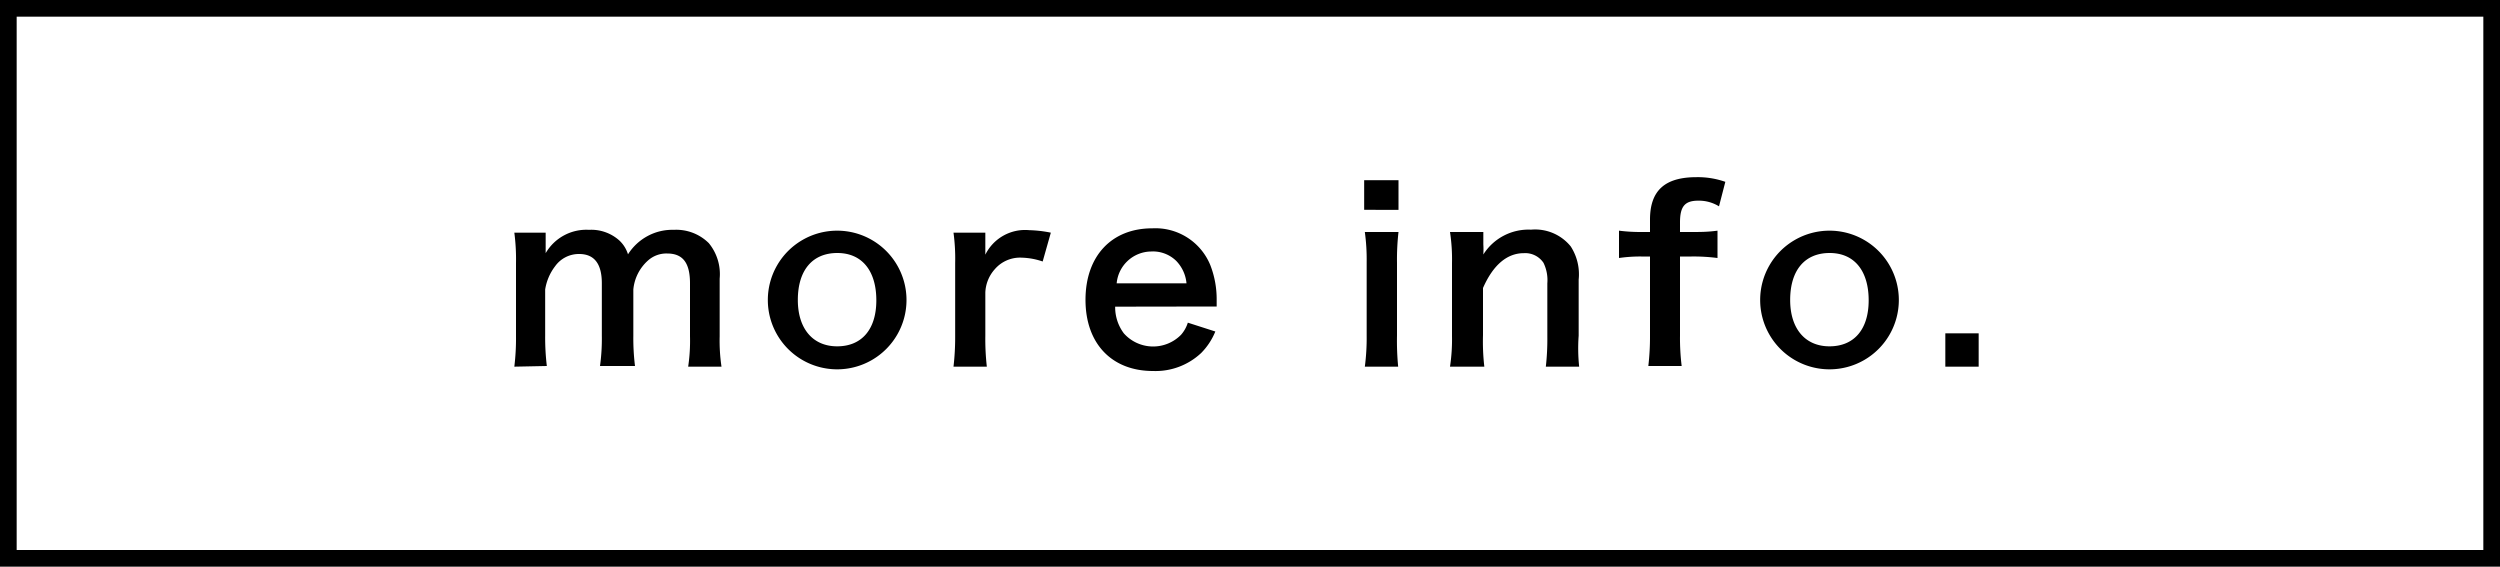
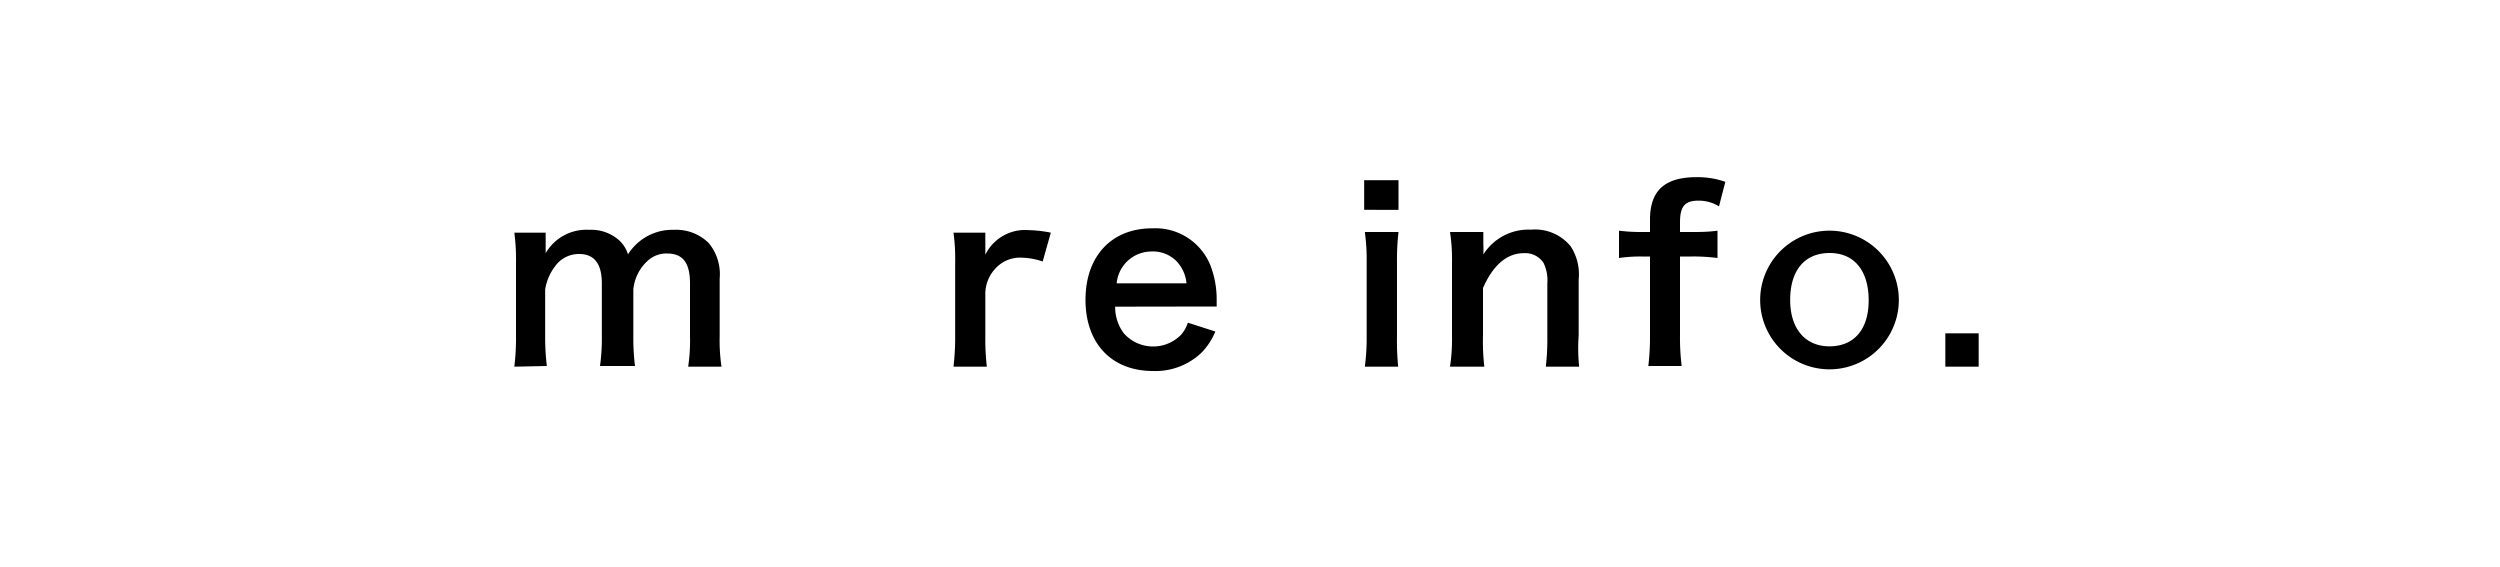
<svg xmlns="http://www.w3.org/2000/svg" viewBox="0 0 150 34">
  <g id="レイヤー_2" data-name="レイヤー 2">
    <g id="レイヤー_1-2" data-name="レイヤー 1">
-       <path d="M149,1V33H1V1H149m1-1H0V34H150V0Z" />
      <path d="M30.86,22a14,14,0,0,0,.1-1.82v-4.4a12.2,12.2,0,0,0-.1-1.82h1.88v.72c0,.08,0,.29,0,.51a2.82,2.82,0,0,1,2.6-1.4,2.52,2.52,0,0,1,1.81.63,1.9,1.9,0,0,1,.53.84,3.17,3.17,0,0,1,1.18-1.1,3.12,3.12,0,0,1,1.57-.37,2.77,2.77,0,0,1,2.1.8,2.93,2.93,0,0,1,.65,2.13v3.46A10.57,10.57,0,0,0,43.29,22h-2a10.41,10.41,0,0,0,.11-1.82V17c0-1.23-.43-1.79-1.37-1.79a1.65,1.65,0,0,0-1.15.42A2.66,2.66,0,0,0,38,17.37v2.77a13.62,13.62,0,0,0,.1,1.82H36a11.91,11.91,0,0,0,.11-1.82V17c0-1.17-.45-1.76-1.36-1.76a1.75,1.75,0,0,0-1.44.73,3.07,3.07,0,0,0-.6,1.4v2.77a14.46,14.46,0,0,0,.1,1.82Z" />
-       <path d="M46.07,18a4.16,4.16,0,1,1,8.32,0,4.16,4.16,0,1,1-8.32,0Zm1.8,0c0,1.72.9,2.78,2.36,2.78s2.35-1,2.35-2.76-.85-2.84-2.34-2.84S47.87,16.21,47.87,18Z" />
      <path d="M62.56,15.69a4.16,4.16,0,0,0-1.25-.23,2,2,0,0,0-1.62.69,2.22,2.22,0,0,0-.57,1.4v2.59A14.78,14.78,0,0,0,59.21,22h-2a15.25,15.25,0,0,0,.1-1.82v-4.4a11.57,11.57,0,0,0-.1-1.82h1.91v1.32a2.66,2.66,0,0,1,2.63-1.47,7.4,7.4,0,0,1,1.3.15Z" />
      <path d="M66.91,18.4A2.61,2.61,0,0,0,67.43,20a2.35,2.35,0,0,0,3.43.09,2,2,0,0,0,.41-.73l1.65.53a3.94,3.94,0,0,1-.85,1.29,4,4,0,0,1-2.89,1.08c-2.48,0-4.05-1.65-4.05-4.27s1.56-4.29,4-4.29a3.56,3.56,0,0,1,3.49,2.21A5.64,5.64,0,0,1,73,18s0,.07,0,.39ZM71.19,17a2.22,2.22,0,0,0-.62-1.35,2,2,0,0,0-1.51-.56A2.1,2.1,0,0,0,67,17Z" />
      <path d="M83.91,10.81v1.78H81.85V10.81Zm0,3.11a14.52,14.52,0,0,0-.09,1.84v4.37A16.2,16.2,0,0,0,83.89,22h-2A13.19,13.19,0,0,0,82,20.14v-4.4a12.08,12.08,0,0,0-.11-1.82Z" />
      <path d="M87,22a10.8,10.8,0,0,0,.12-1.82v-4.4A10.8,10.8,0,0,0,87,13.92H89v.74a5.23,5.23,0,0,1,0,.61,3.2,3.2,0,0,1,2.86-1.49,2.75,2.75,0,0,1,2.38,1,3.08,3.08,0,0,1,.48,2v3.36A10.48,10.48,0,0,0,94.75,22h-2a14.88,14.88,0,0,0,.09-1.82V17a2.36,2.36,0,0,0-.23-1.23,1.32,1.32,0,0,0-1.18-.58c-1,0-1.84.7-2.45,2.09v2.83A13,13,0,0,0,89.06,22Z" />
      <path d="M98.47,15.39a8.88,8.88,0,0,0-1.33.09V13.84a10.12,10.12,0,0,0,1.31.08H99v-.74c0-1.74.88-2.55,2.79-2.55a5,5,0,0,1,1.73.28l-.38,1.47a2.3,2.3,0,0,0-1.24-.34c-.81,0-1.1.34-1.1,1.31v.57h.66c.56,0,1,0,1.59-.08v1.64a11.31,11.31,0,0,0-1.56-.09h-.69v4.75a13.72,13.72,0,0,0,.1,1.82h-2a15,15,0,0,0,.1-1.82V15.39Z" />
      <path d="M105.61,18a4.16,4.16,0,1,1,8.32,0,4.16,4.16,0,1,1-8.32,0Zm1.8,0c0,1.72.9,2.78,2.36,2.78s2.35-1,2.35-2.76-.85-2.84-2.34-2.84S107.41,16.21,107.41,18Z" />
      <path d="M116.72,22v-2h2v2Z" />
    </g>
  </g>
</svg>